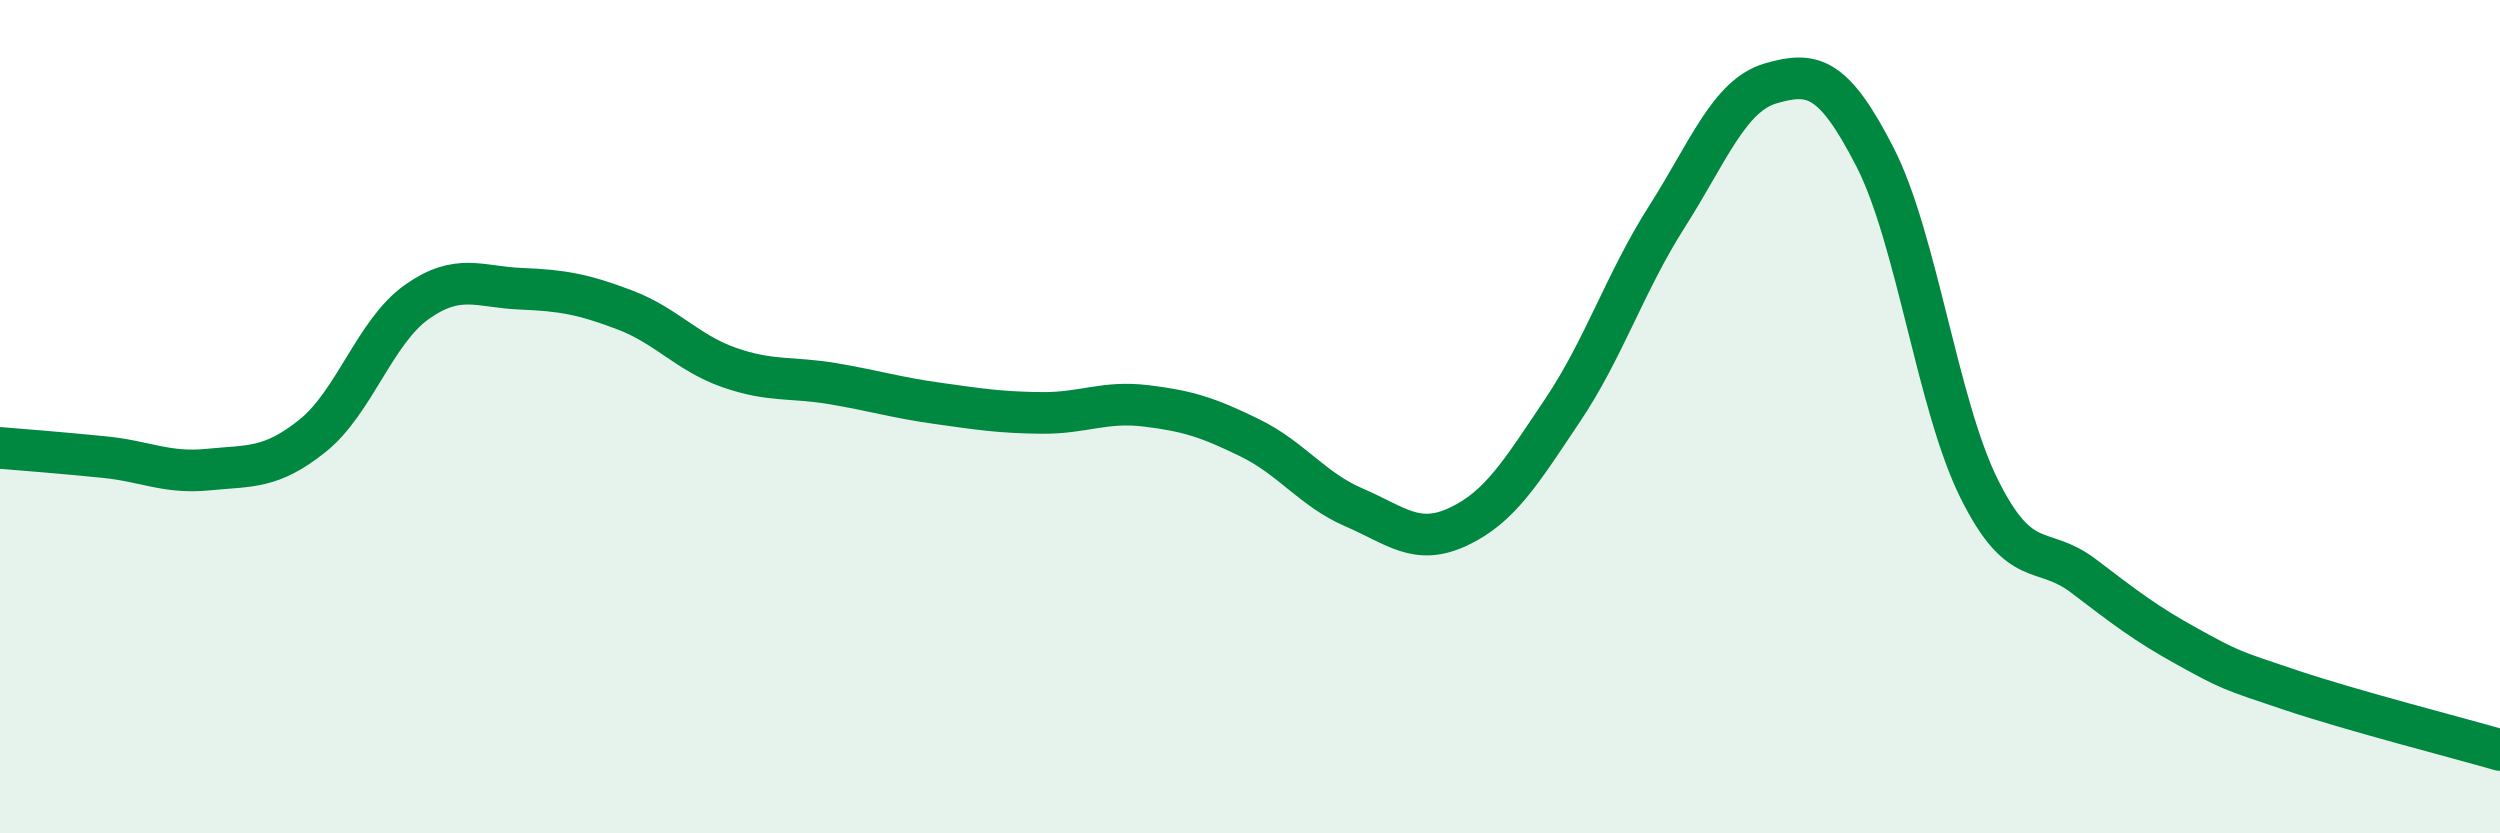
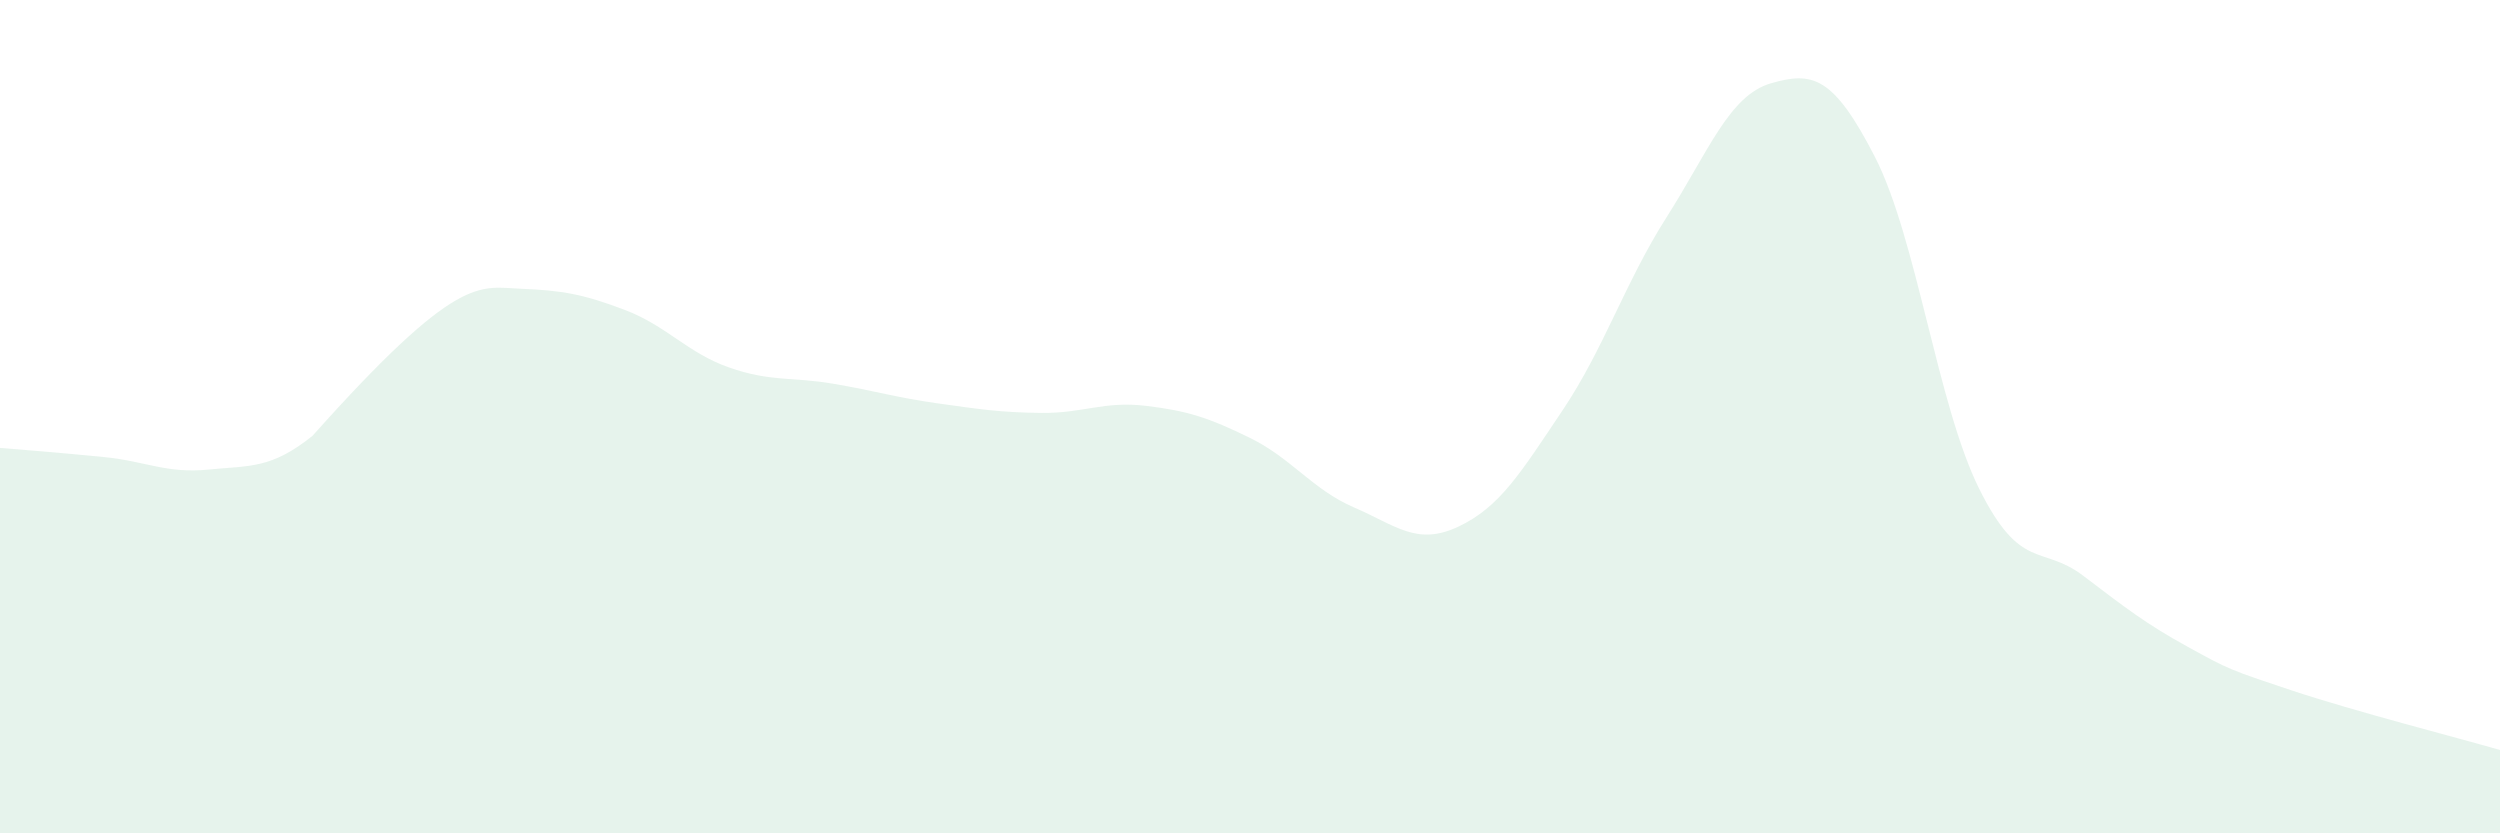
<svg xmlns="http://www.w3.org/2000/svg" width="60" height="20" viewBox="0 0 60 20">
-   <path d="M 0,10.75 C 0.5,10.79 1.5,10.87 2.5,10.97 C 3.5,11.07 4,11.37 5,11.27 C 6,11.17 6.5,11.26 7.5,10.46 C 8.5,9.66 9,7.96 10,7.25 C 11,6.54 11.5,6.89 12.5,6.93 C 13.5,6.97 14,7.06 15,7.44 C 16,7.82 16.5,8.47 17.5,8.82 C 18.5,9.17 19,9.04 20,9.21 C 21,9.38 21.5,9.54 22.5,9.68 C 23.5,9.82 24,9.9 25,9.91 C 26,9.92 26.5,9.62 27.5,9.74 C 28.5,9.86 29,10.02 30,10.51 C 31,11 31.5,11.75 32.5,12.18 C 33.5,12.61 34,13.11 35,12.64 C 36,12.17 36.5,11.34 37.5,9.85 C 38.5,8.36 39,6.78 40,5.21 C 41,3.64 41.5,2.29 42.5,2 C 43.5,1.71 44,1.82 45,3.77 C 46,5.72 46.5,9.72 47.5,11.73 C 48.5,13.74 49,13.06 50,13.82 C 51,14.58 51.5,14.97 52.5,15.52 C 53.5,16.07 53.5,16.07 55,16.57 C 56.5,17.07 59,17.71 60,18L60 20L0 20Z" fill="#008740" opacity="0.1" stroke-linecap="round" stroke-linejoin="round" />
-   <path d="M 0,10.75 C 0.5,10.79 1.5,10.87 2.5,10.97 C 3.5,11.07 4,11.37 5,11.27 C 6,11.17 6.5,11.26 7.5,10.46 C 8.5,9.66 9,7.96 10,7.25 C 11,6.54 11.5,6.89 12.5,6.93 C 13.5,6.97 14,7.06 15,7.44 C 16,7.82 16.5,8.47 17.5,8.82 C 18.5,9.17 19,9.04 20,9.21 C 21,9.38 21.5,9.54 22.5,9.68 C 23.5,9.82 24,9.9 25,9.91 C 26,9.92 26.5,9.62 27.5,9.74 C 28.5,9.86 29,10.02 30,10.51 C 31,11 31.5,11.75 32.5,12.18 C 33.5,12.61 34,13.11 35,12.64 C 36,12.17 36.5,11.34 37.5,9.85 C 38.5,8.36 39,6.78 40,5.21 C 41,3.64 41.5,2.29 42.5,2 C 43.5,1.71 44,1.82 45,3.77 C 46,5.72 46.5,9.72 47.5,11.73 C 48.5,13.74 49,13.06 50,13.82 C 51,14.58 51.5,14.97 52.5,15.52 C 53.5,16.07 53.5,16.07 55,16.57 C 56.5,17.07 59,17.71 60,18" stroke="#008740" stroke-width="1" fill="none" stroke-linecap="round" stroke-linejoin="round" />
+   <path d="M 0,10.75 C 0.5,10.79 1.5,10.87 2.5,10.97 C 3.5,11.07 4,11.37 5,11.27 C 6,11.17 6.5,11.26 7.5,10.46 C 11,6.54 11.5,6.89 12.5,6.93 C 13.5,6.97 14,7.06 15,7.44 C 16,7.82 16.5,8.47 17.5,8.82 C 18.5,9.17 19,9.04 20,9.21 C 21,9.38 21.5,9.54 22.5,9.68 C 23.5,9.82 24,9.9 25,9.91 C 26,9.92 26.5,9.62 27.5,9.74 C 28.5,9.86 29,10.02 30,10.51 C 31,11 31.5,11.75 32.5,12.18 C 33.5,12.61 34,13.11 35,12.64 C 36,12.17 36.5,11.34 37.5,9.85 C 38.5,8.36 39,6.78 40,5.21 C 41,3.64 41.5,2.29 42.5,2 C 43.5,1.71 44,1.82 45,3.77 C 46,5.72 46.5,9.72 47.5,11.73 C 48.5,13.74 49,13.06 50,13.82 C 51,14.58 51.5,14.97 52.5,15.52 C 53.5,16.07 53.5,16.07 55,16.57 C 56.5,17.07 59,17.71 60,18L60 20L0 20Z" fill="#008740" opacity="0.1" stroke-linecap="round" stroke-linejoin="round" />
</svg>